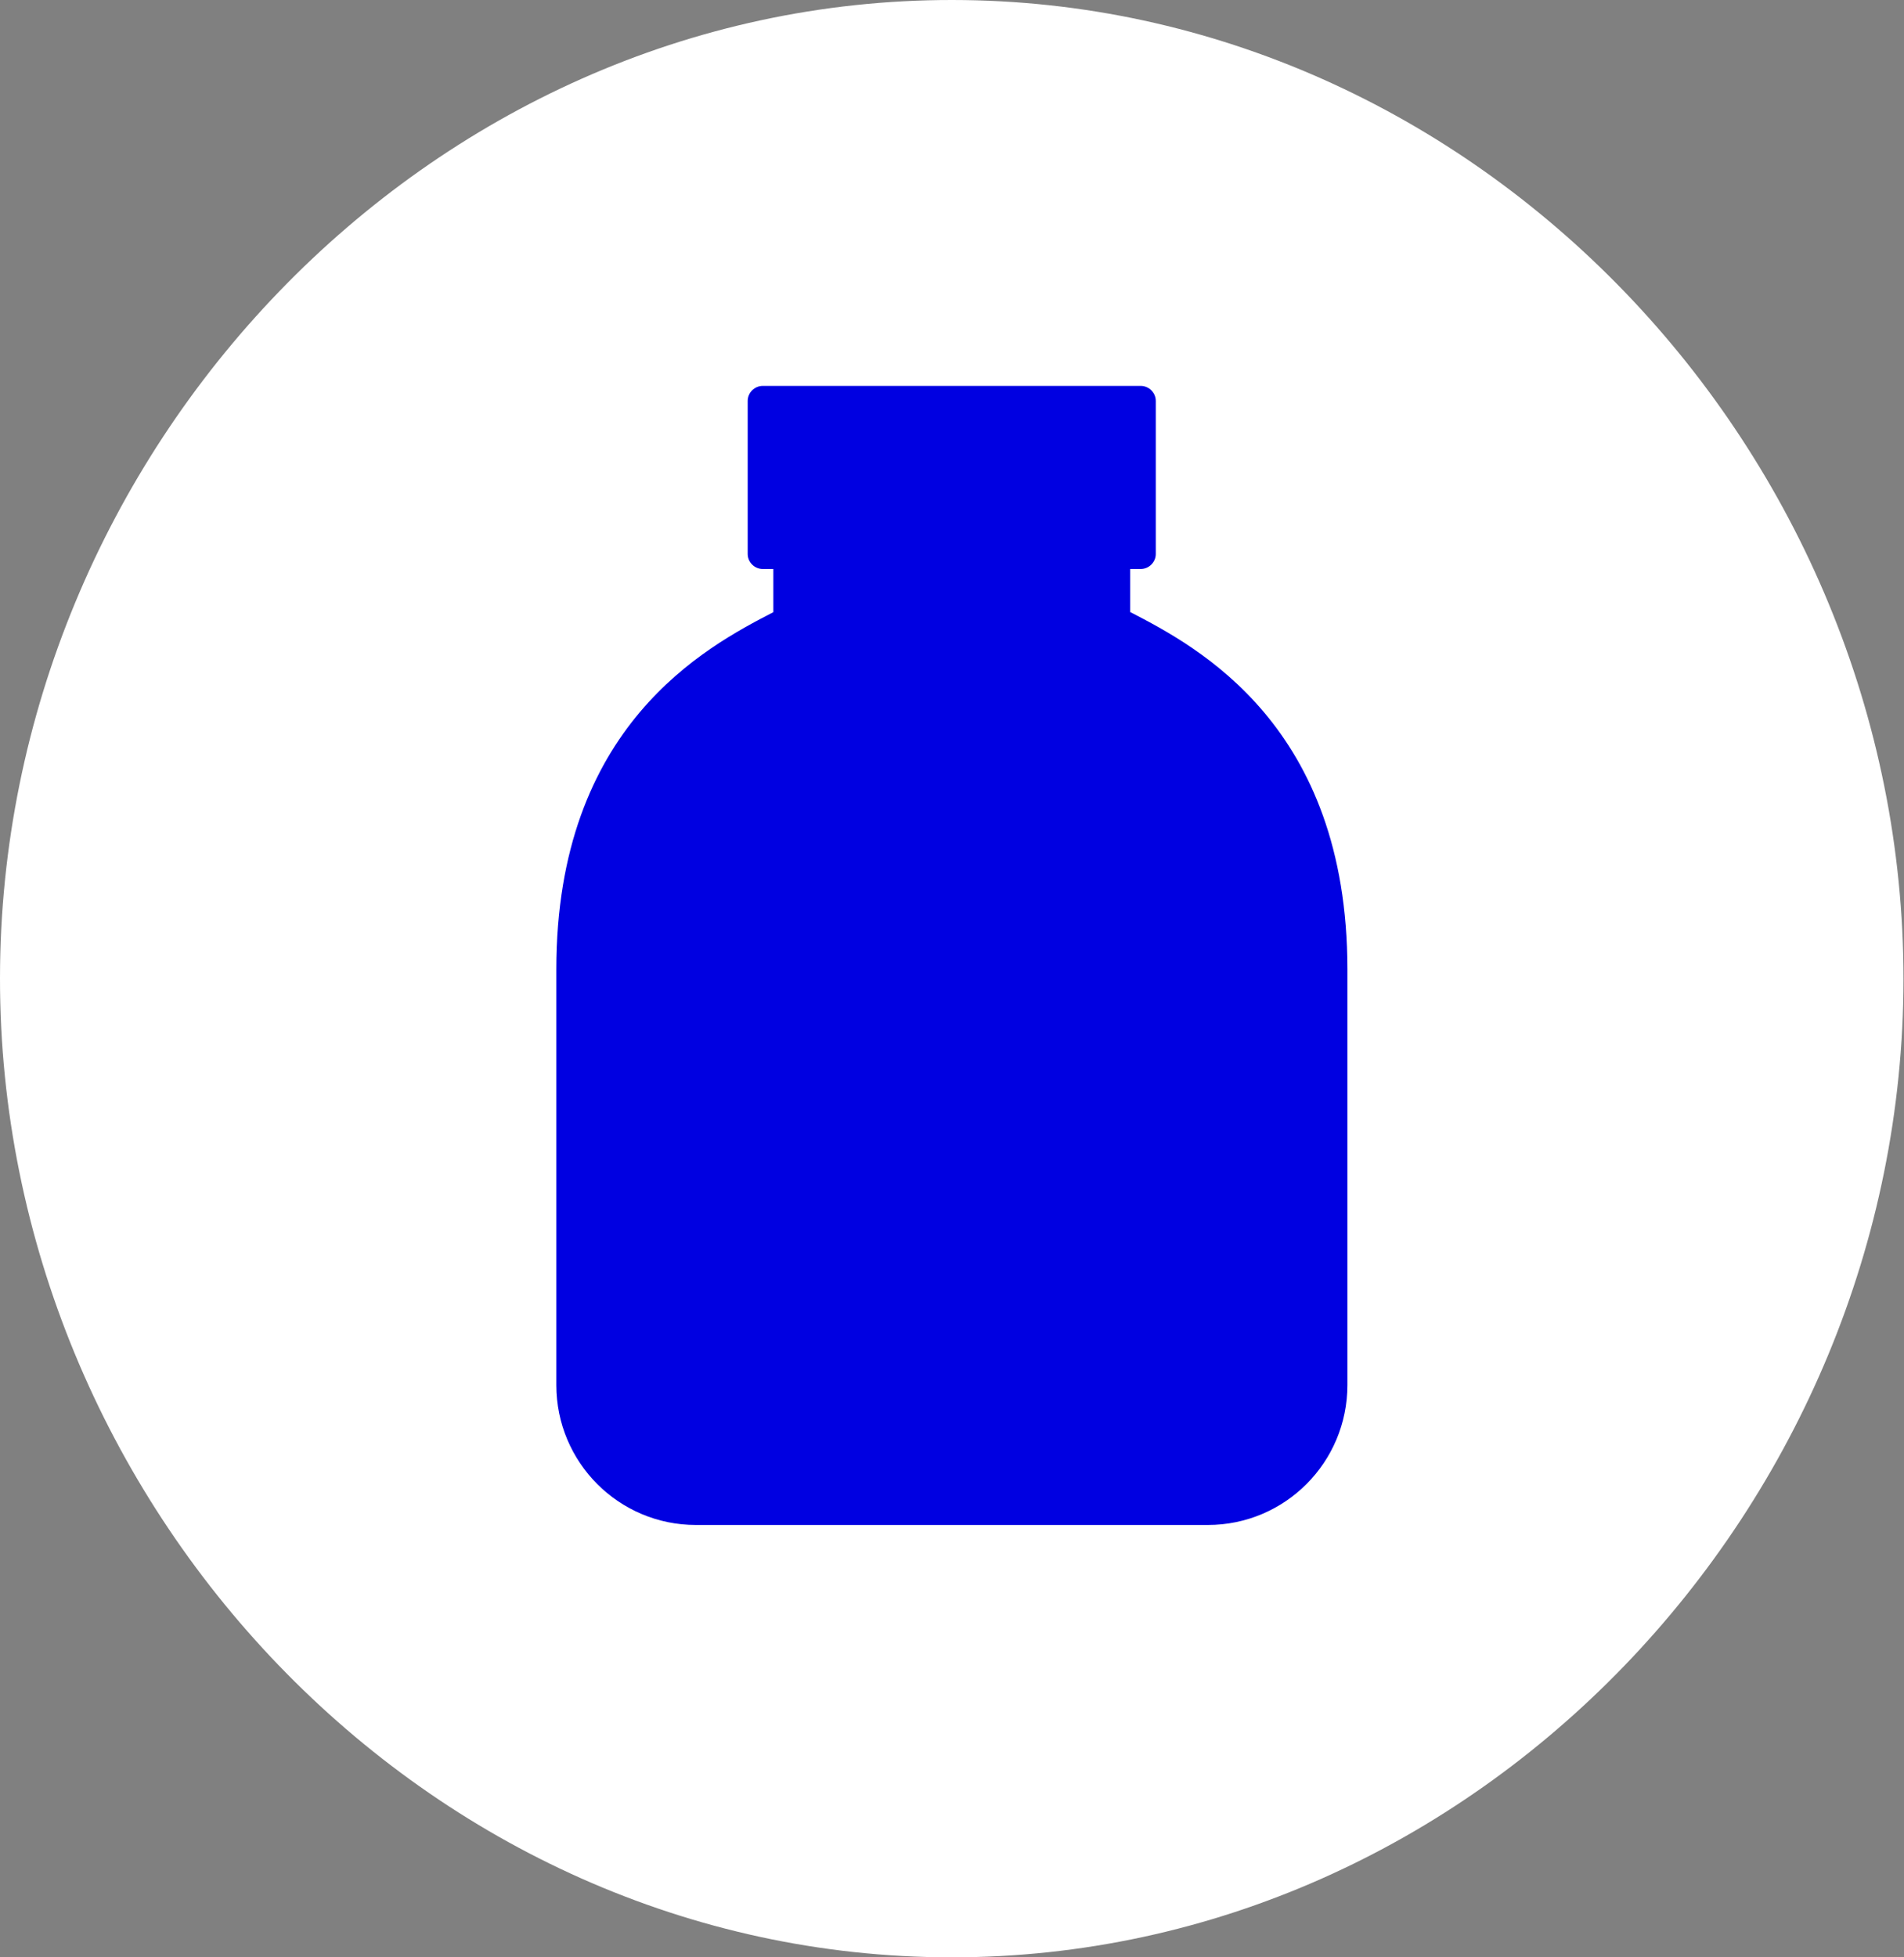
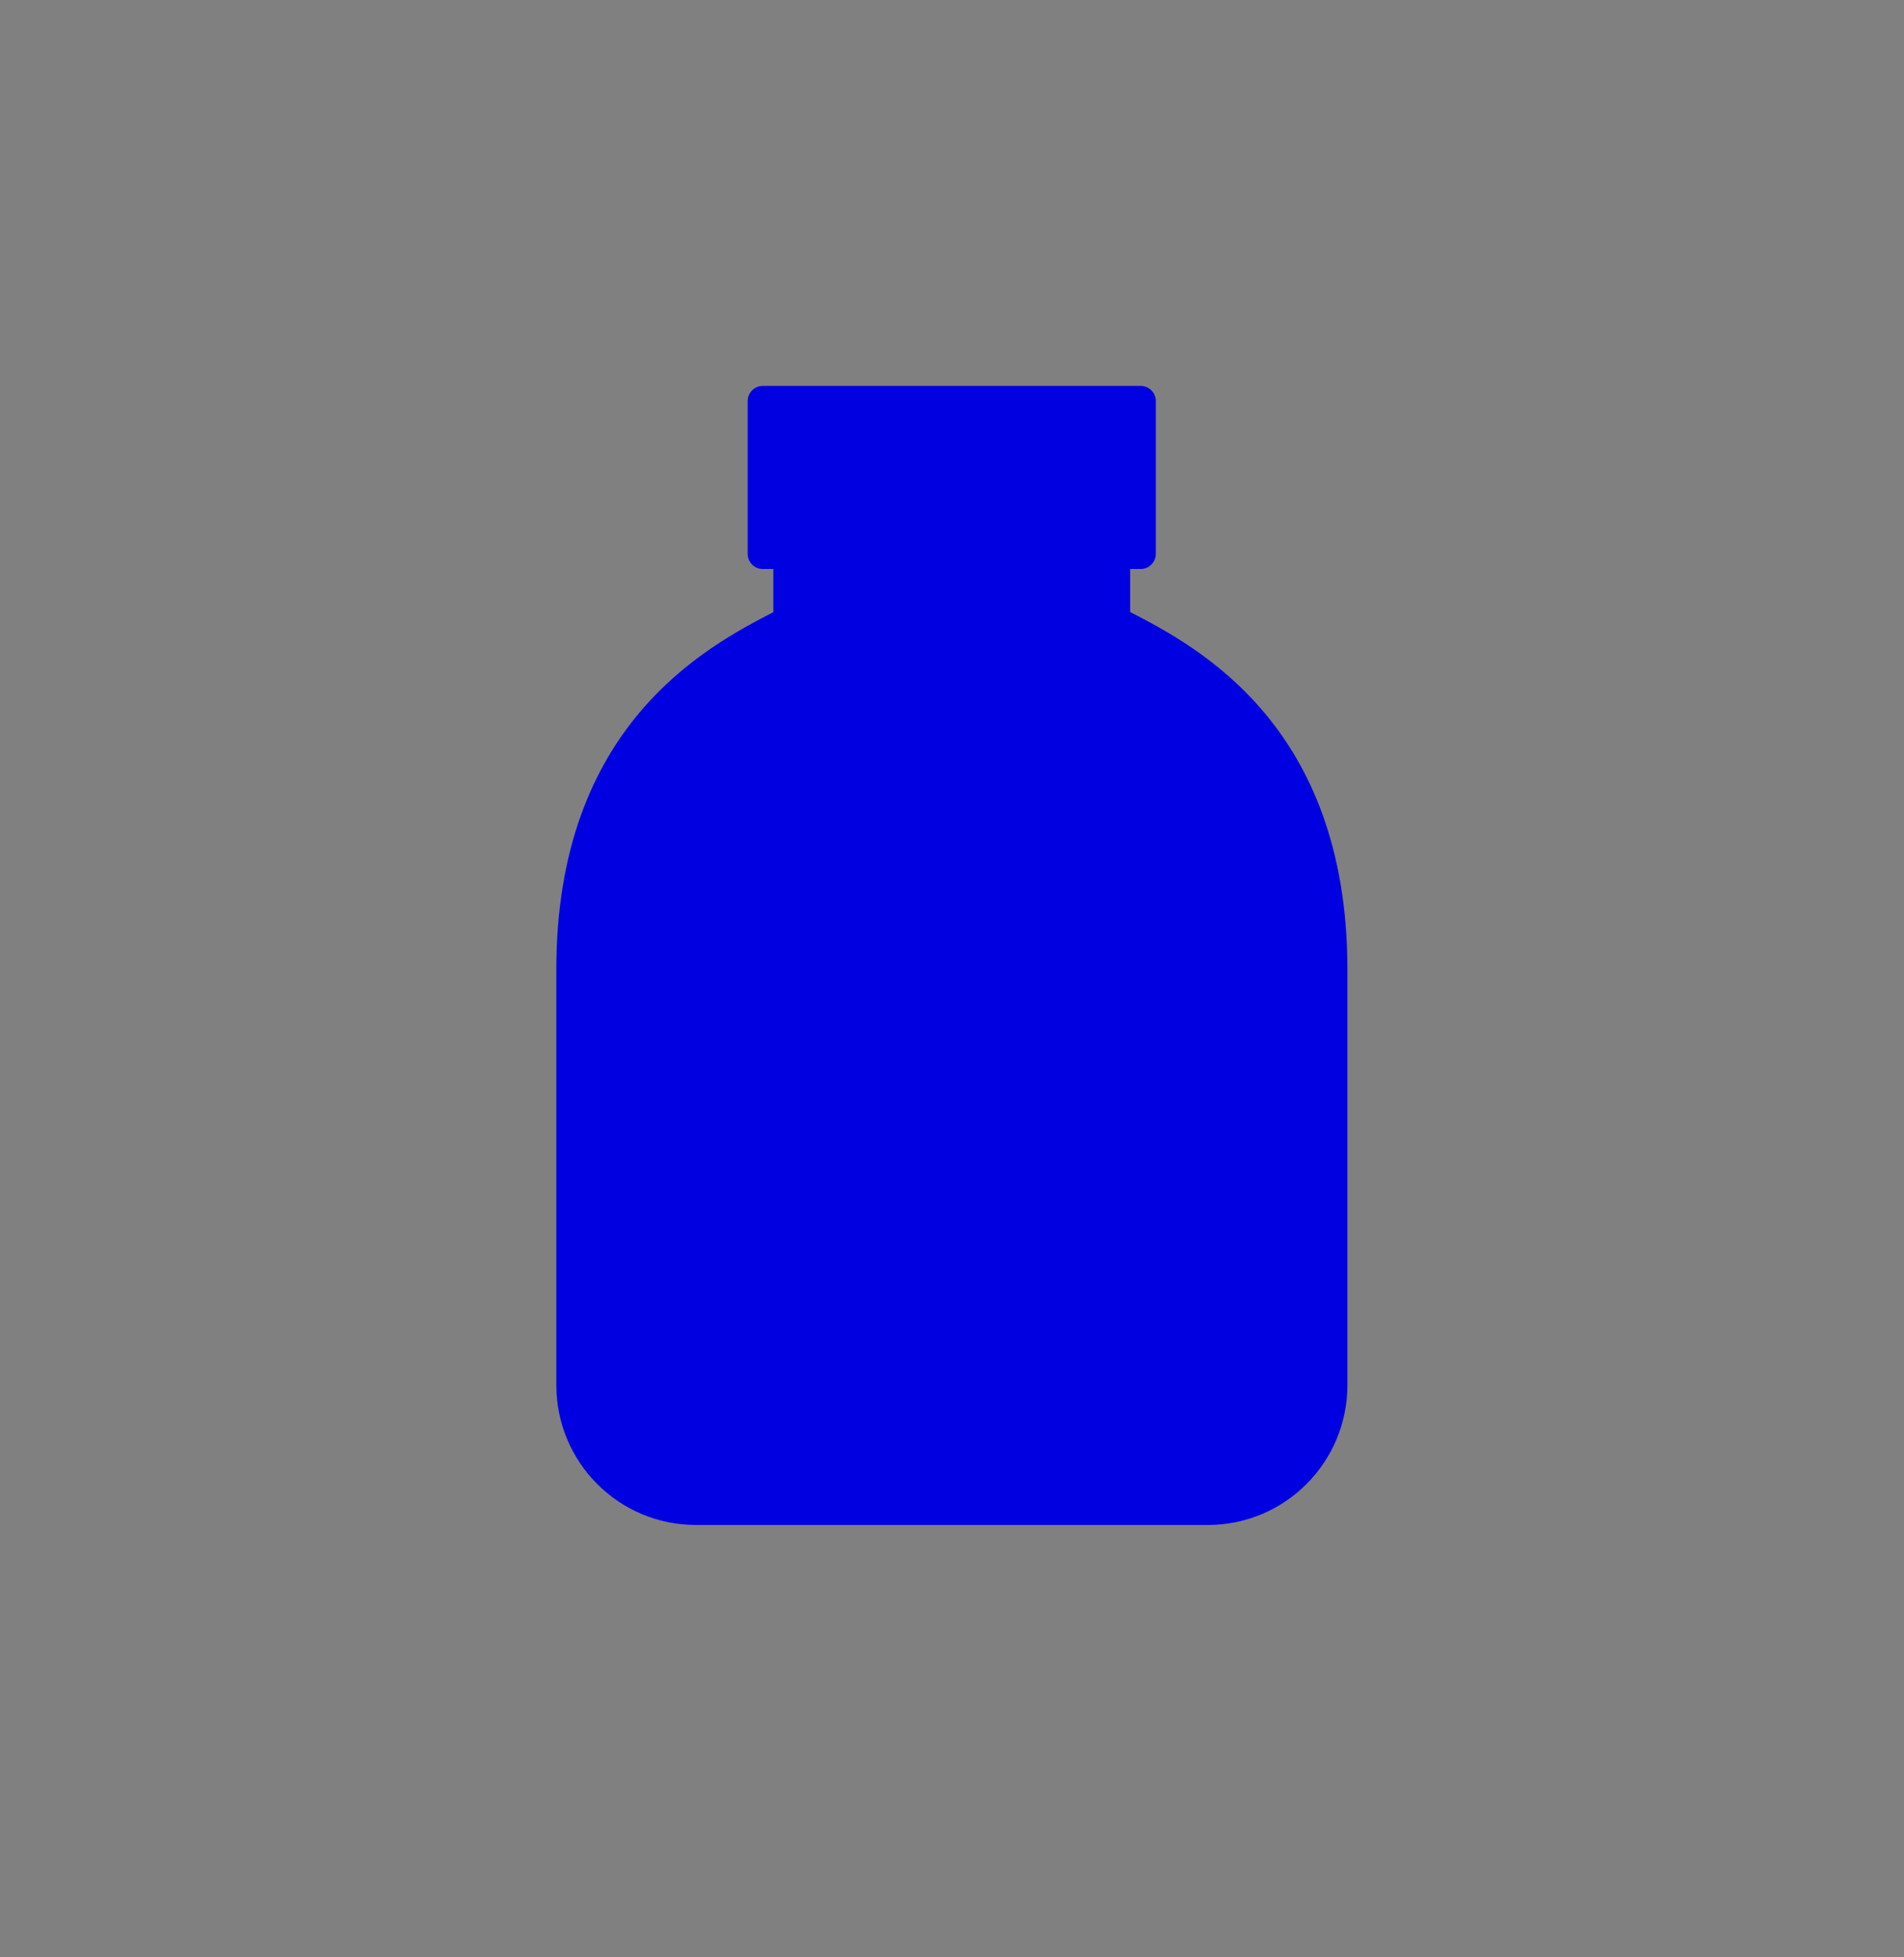
<svg xmlns="http://www.w3.org/2000/svg" fill="none" viewBox="0 0 36 37" height="37" width="36">
  <rect x="0" y="0" width="36" height="37" fill="#808080" stroke="none" />
-   <path fill="white" d="M18.003 2.34561e-06C8.081 -0.005 0.005 8.524 2.46859e-06 18.49C-0.005 28.455 8.061 36.995 17.987 37C27.909 37.005 35.985 28.476 35.99 18.51C35.995 8.545 27.93 0.005 18.003 2.34561e-06Z" />
  <path fill="#0000E1" d="M21.368 11.572V10.756H21.569C21.724 10.756 21.853 10.627 21.853 10.472V7.579C21.853 7.424 21.724 7.295 21.569 7.295H14.421C14.266 7.295 14.137 7.424 14.137 7.579V10.472C14.137 10.627 14.266 10.756 14.421 10.756H14.622V11.572C13.354 12.228 10.519 13.716 10.519 18.324V26.182C10.519 27.644 11.7 28.827 13.158 28.827H22.837C24.296 28.827 25.476 27.644 25.476 26.182V18.324C25.476 13.716 22.642 12.228 21.374 11.572H21.368Z" />
</svg>